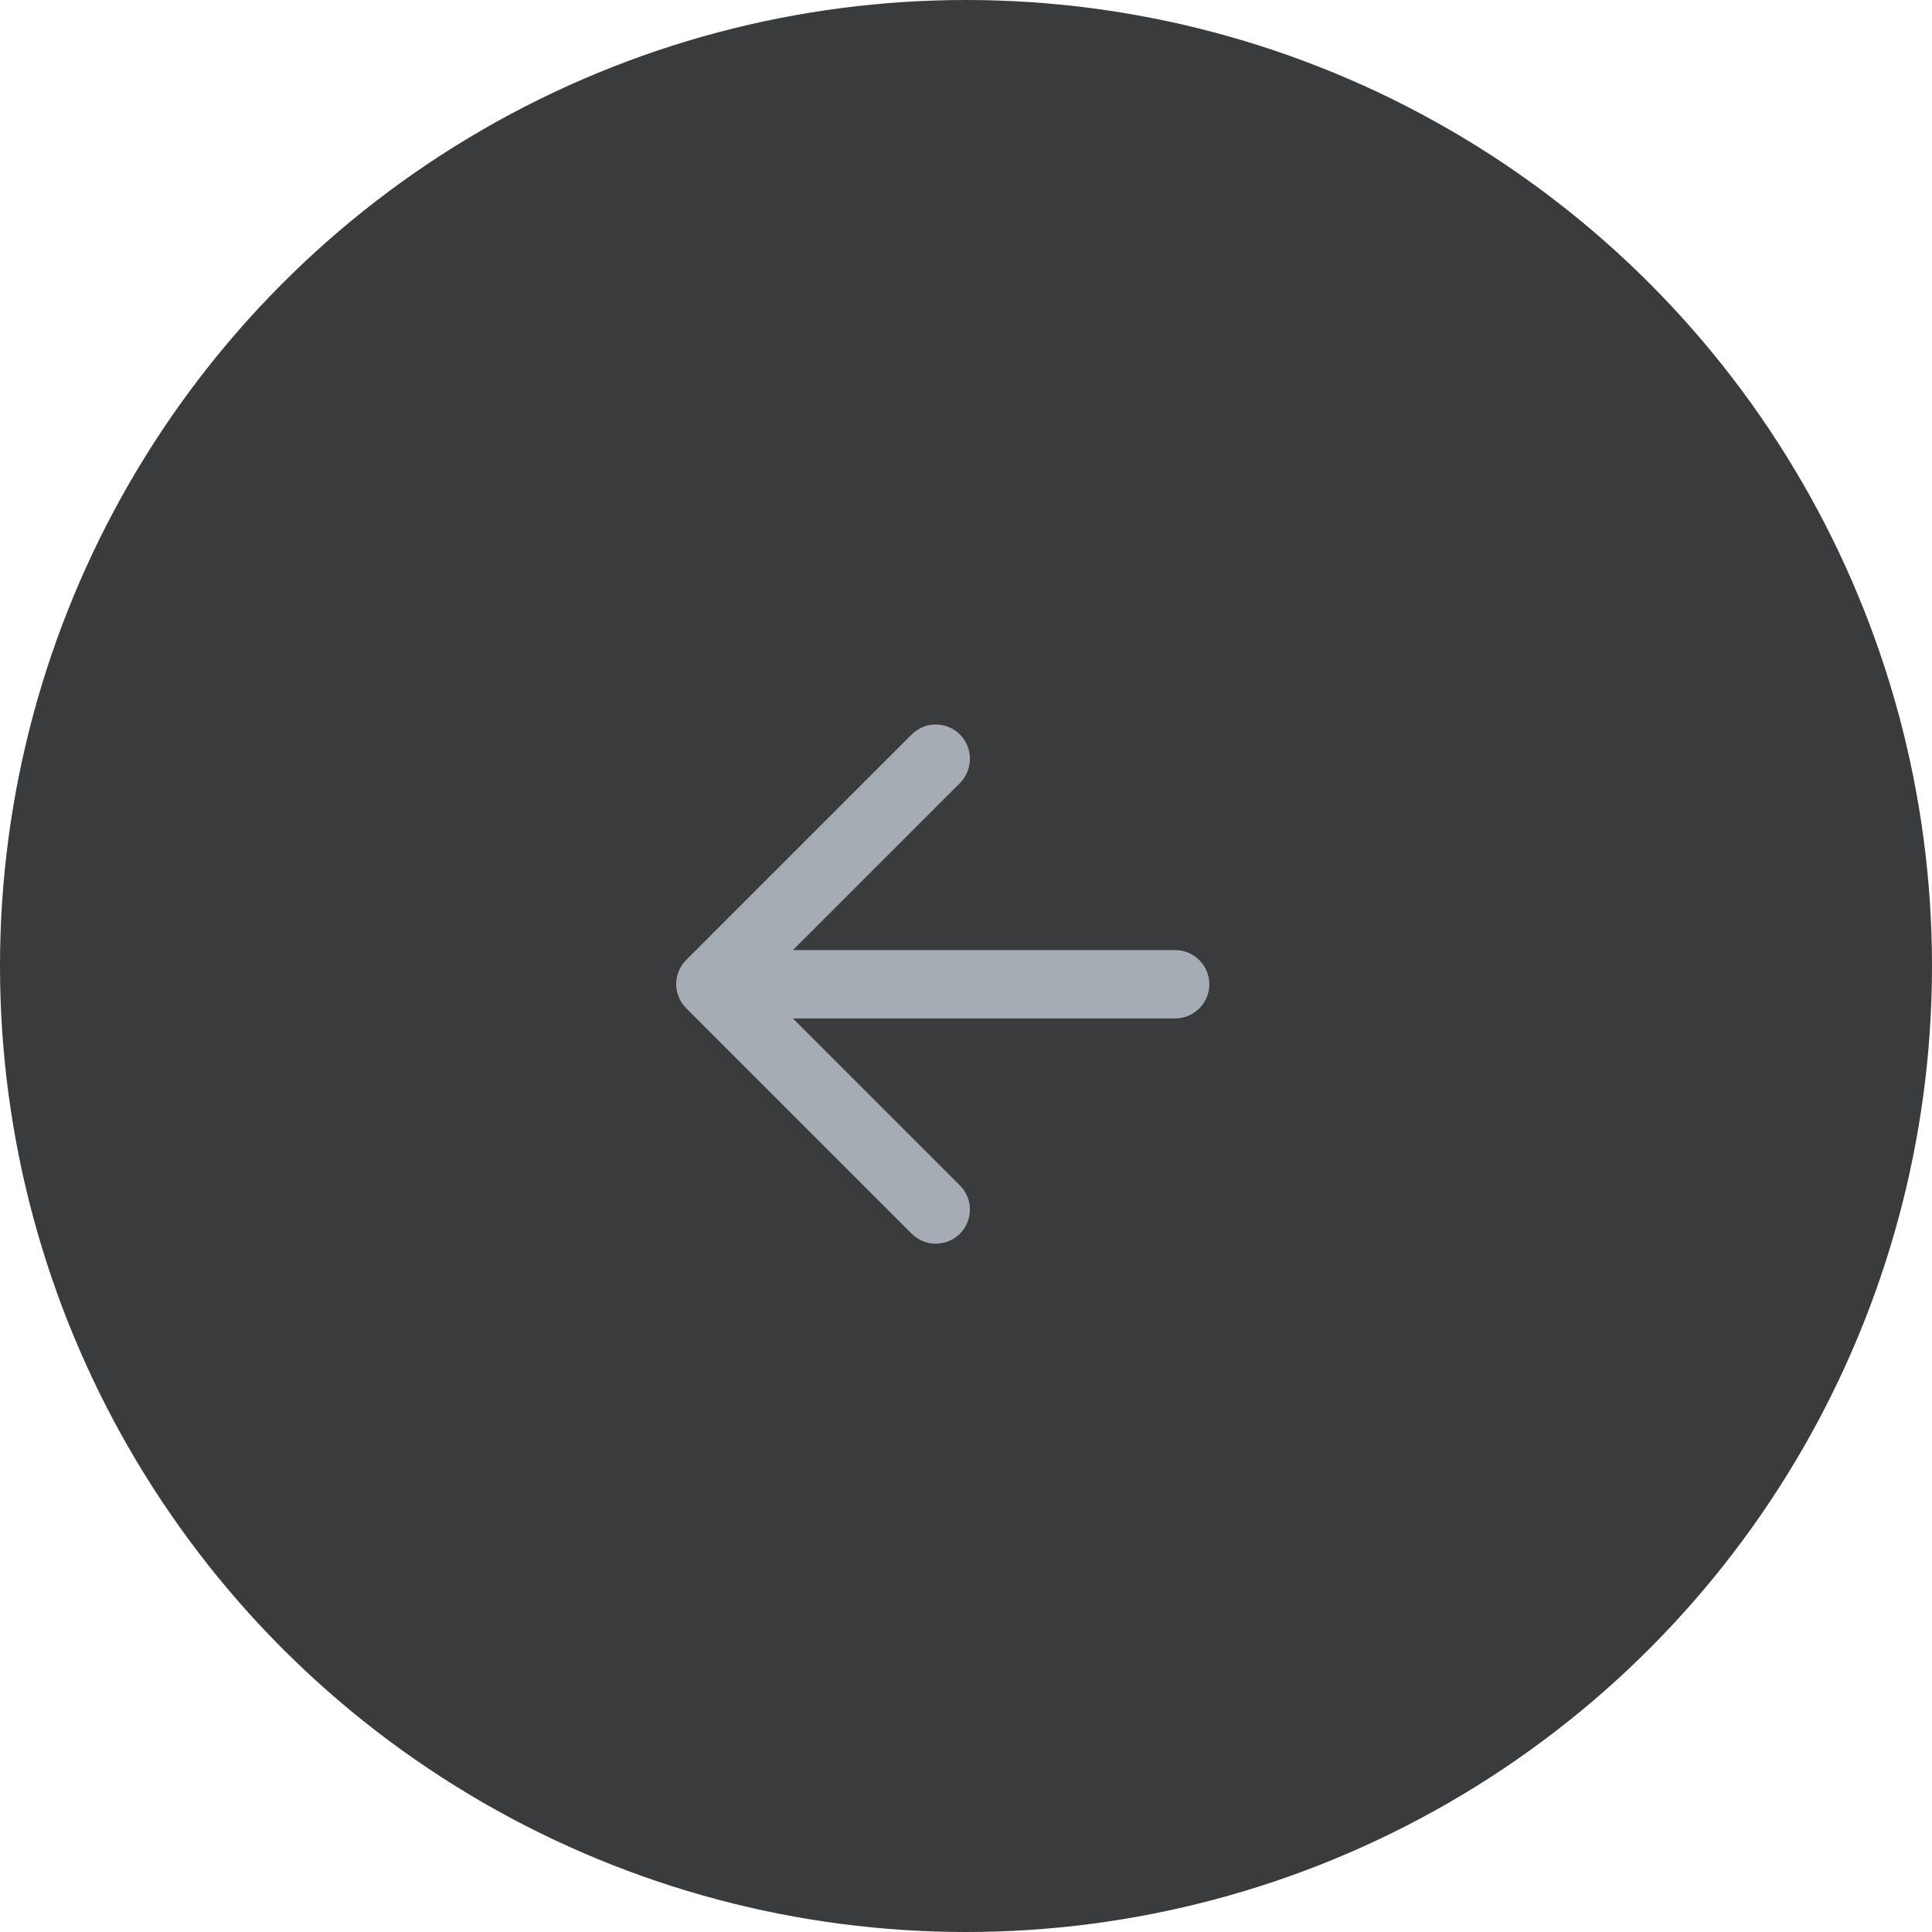
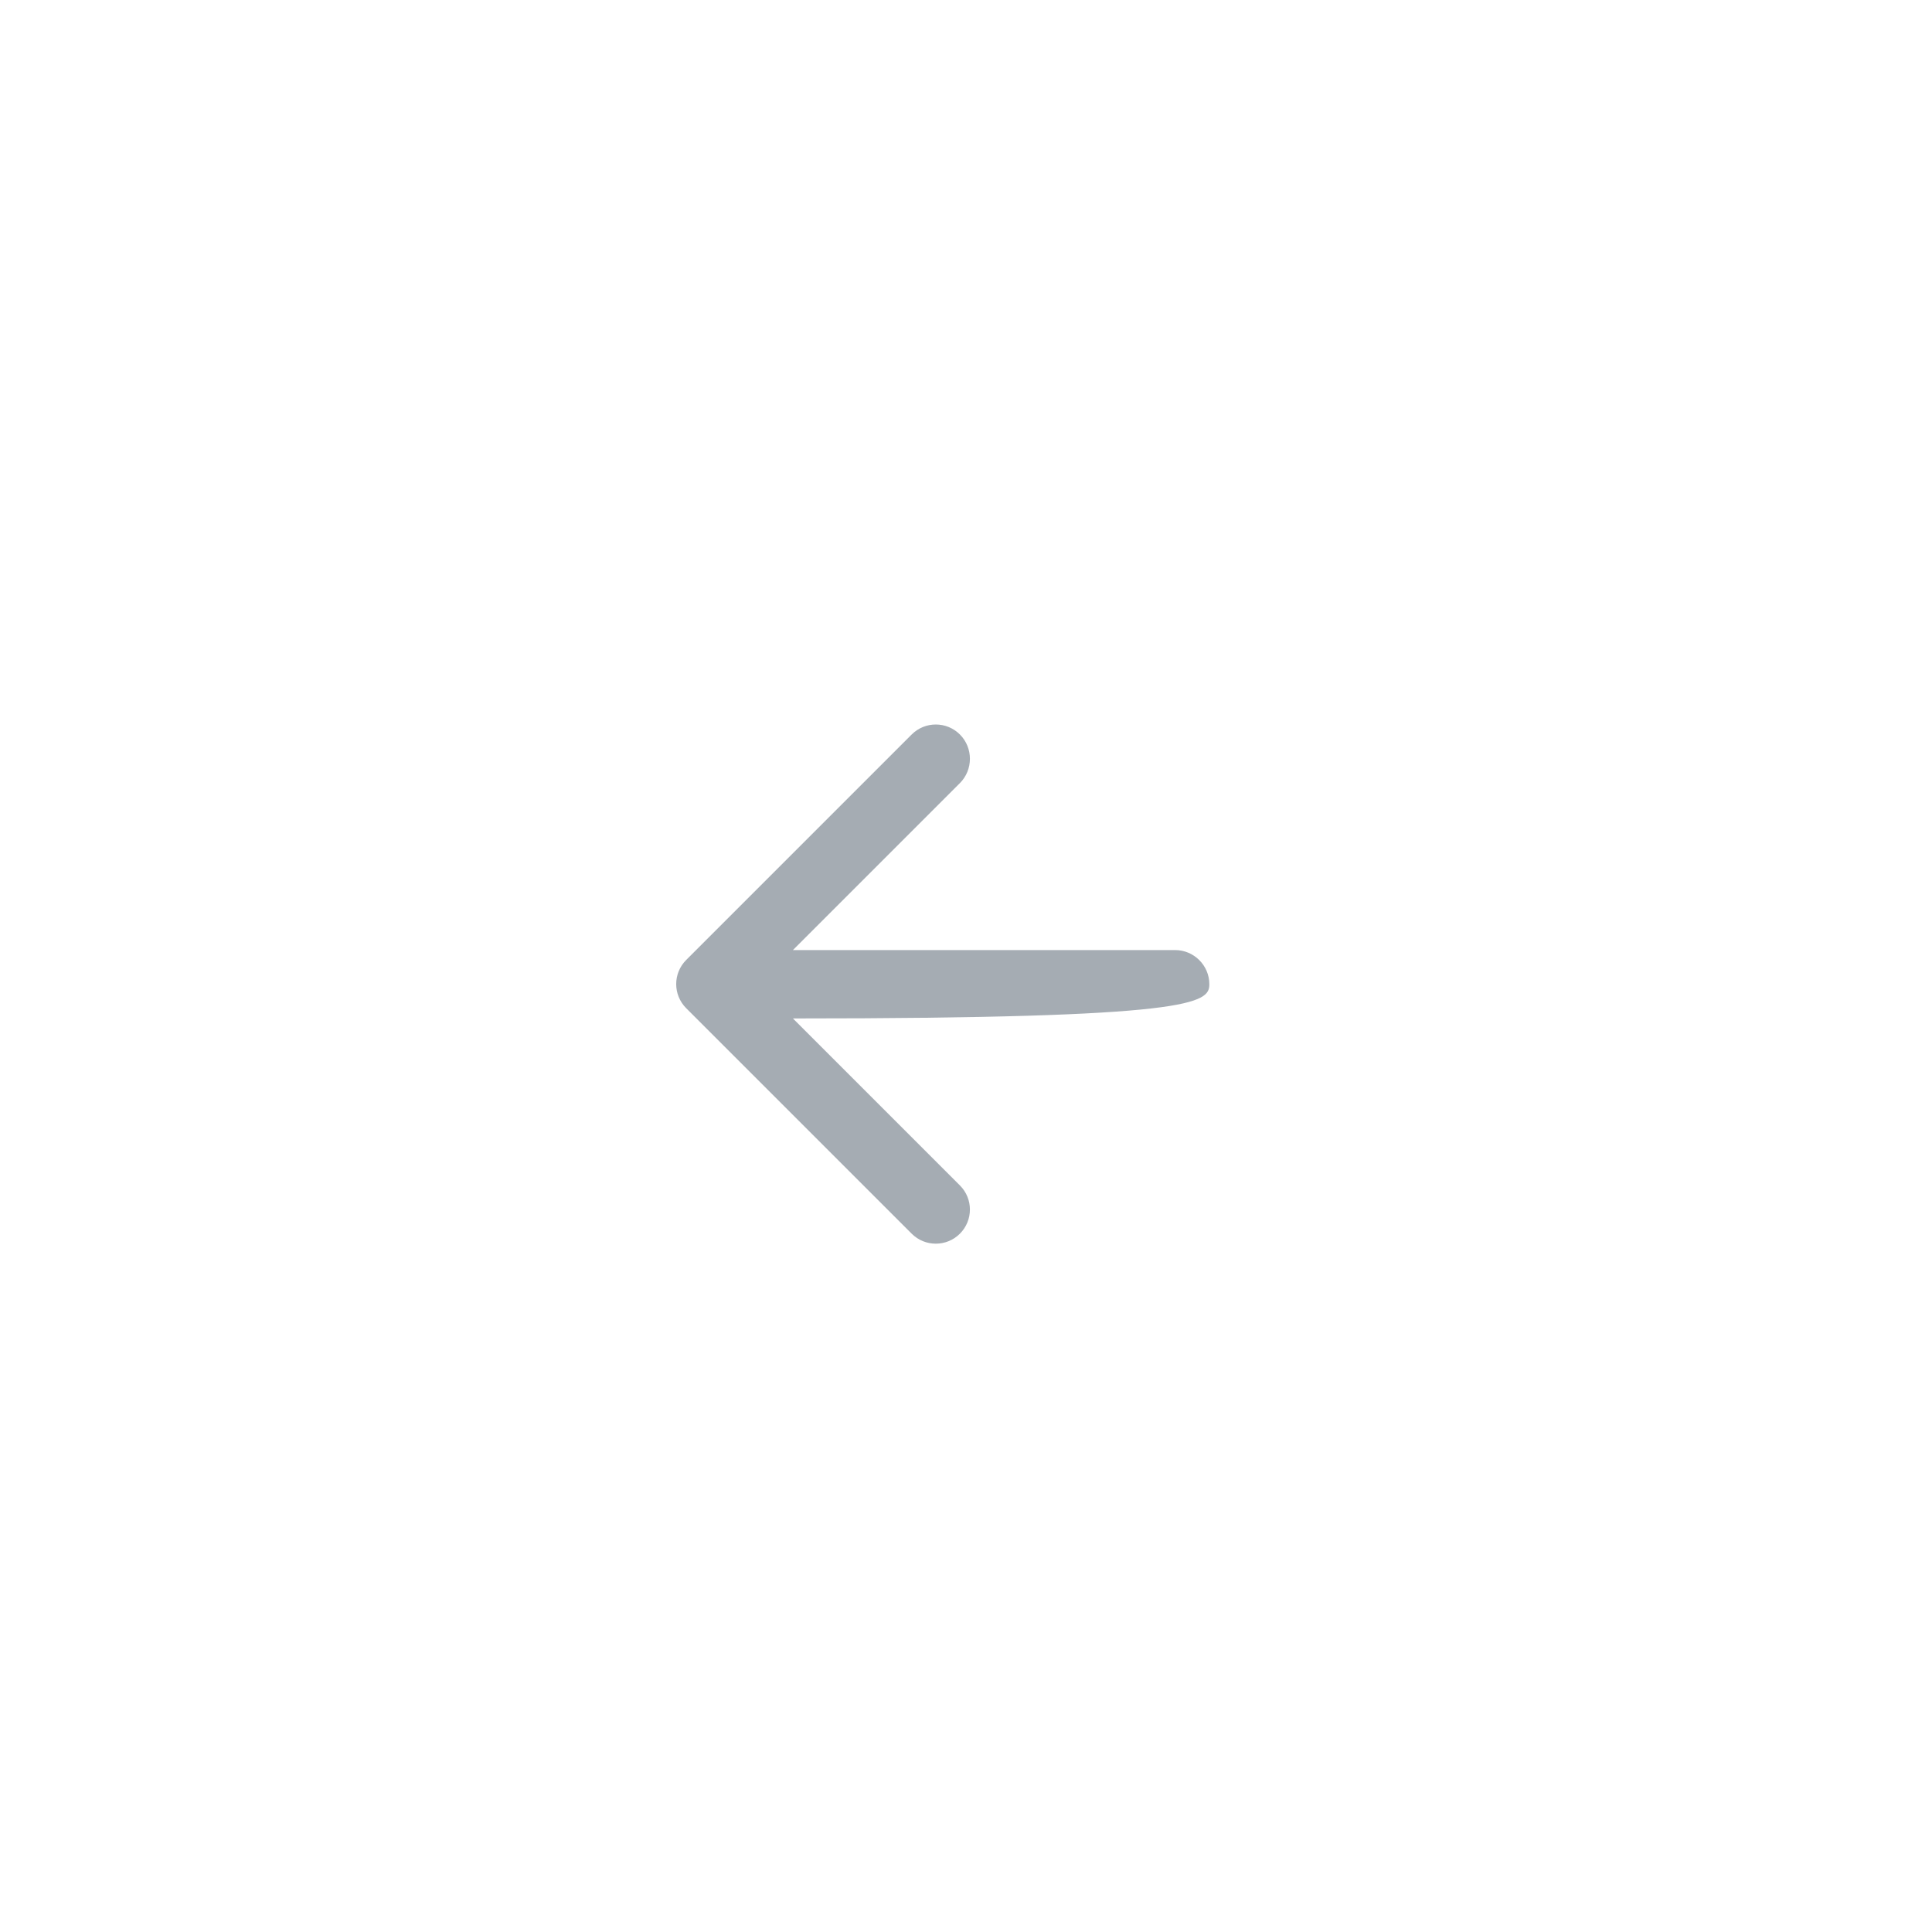
<svg xmlns="http://www.w3.org/2000/svg" width="40" height="40" viewBox="0 0 40 40" fill="none">
-   <circle cx="20" cy="20" r="20" fill="#3A3B3C" />
-   <path d="M24.329 19.67H16.417L19.874 16.213C20.15 15.937 20.15 15.483 19.874 15.207C19.598 14.931 19.151 14.931 18.875 15.207L14.207 19.875C13.931 20.151 13.931 20.598 14.207 20.874L18.875 25.542C19.151 25.818 19.598 25.818 19.874 25.542C20.15 25.265 20.15 24.819 19.874 24.543L16.417 21.086H24.329C24.719 21.086 25.038 20.768 25.038 20.378C25.038 19.988 24.719 19.67 24.329 19.67Z" fill="#A5ACB3" />
+   <path d="M24.329 19.67H16.417L19.874 16.213C20.15 15.937 20.15 15.483 19.874 15.207C19.598 14.931 19.151 14.931 18.875 15.207L14.207 19.875C13.931 20.151 13.931 20.598 14.207 20.874L18.875 25.542C19.151 25.818 19.598 25.818 19.874 25.542C20.15 25.265 20.15 24.819 19.874 24.543L16.417 21.086C24.719 21.086 25.038 20.768 25.038 20.378C25.038 19.988 24.719 19.67 24.329 19.67Z" fill="#A5ACB3" />
</svg>